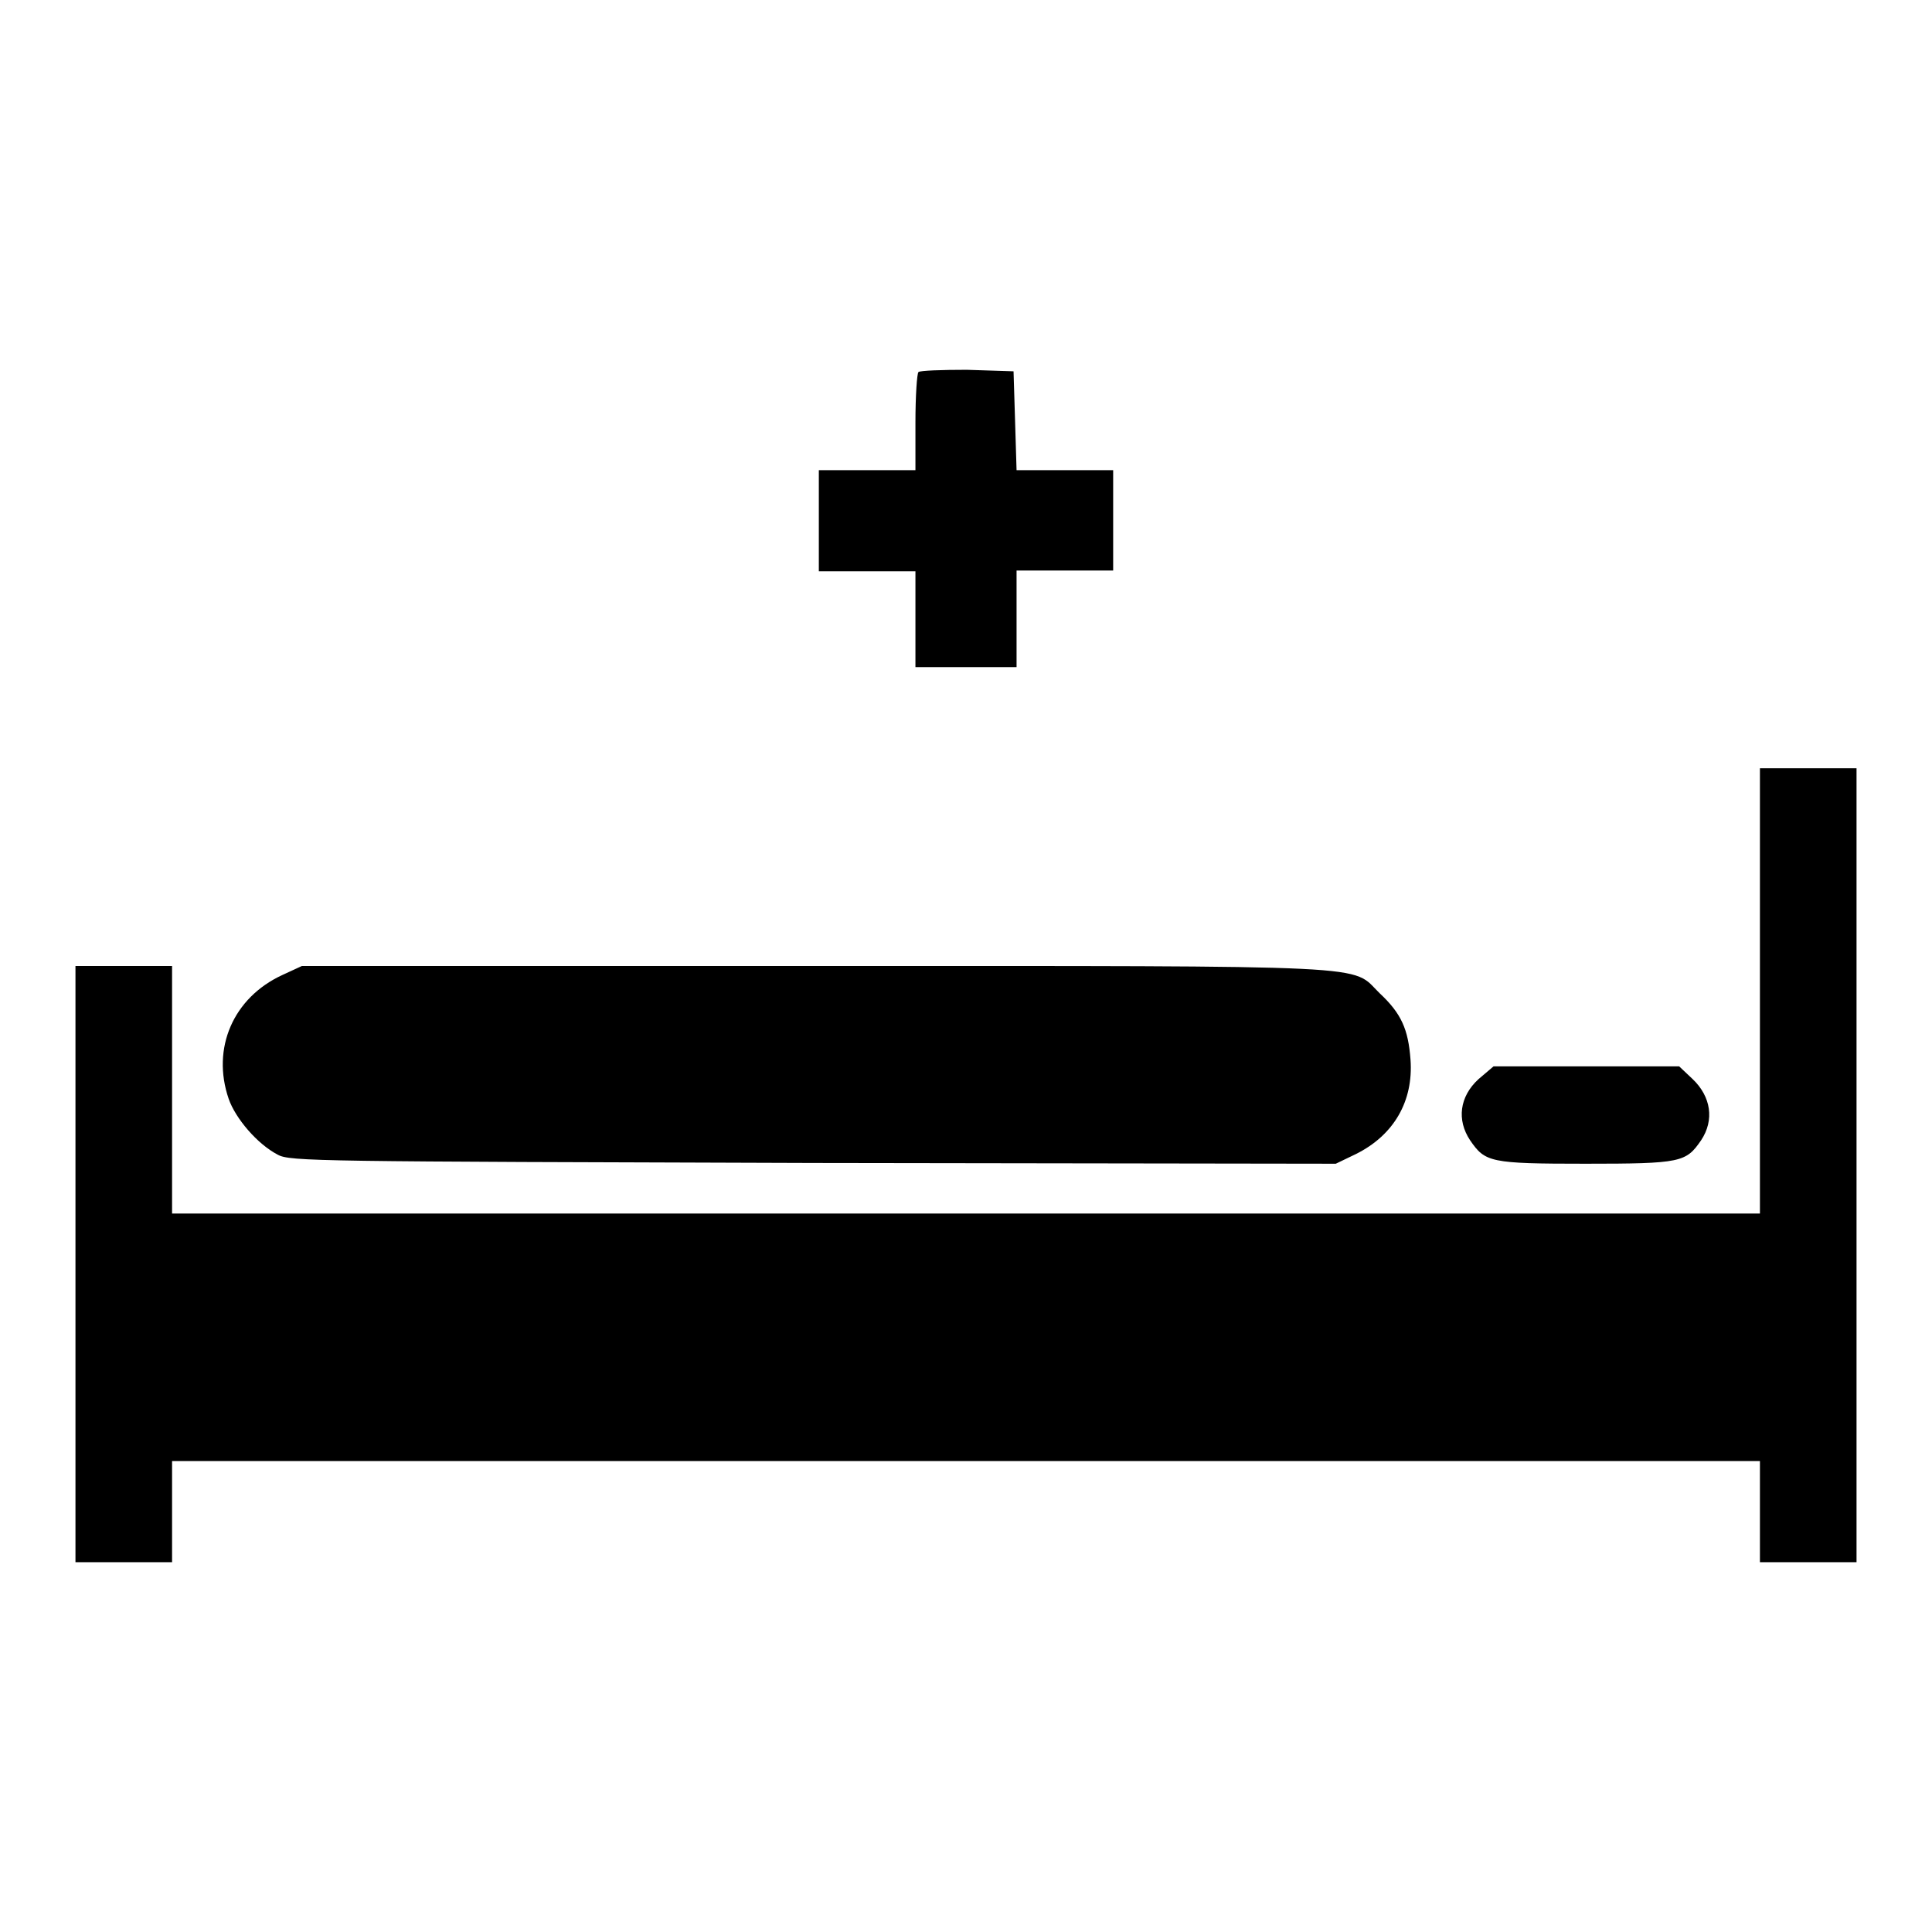
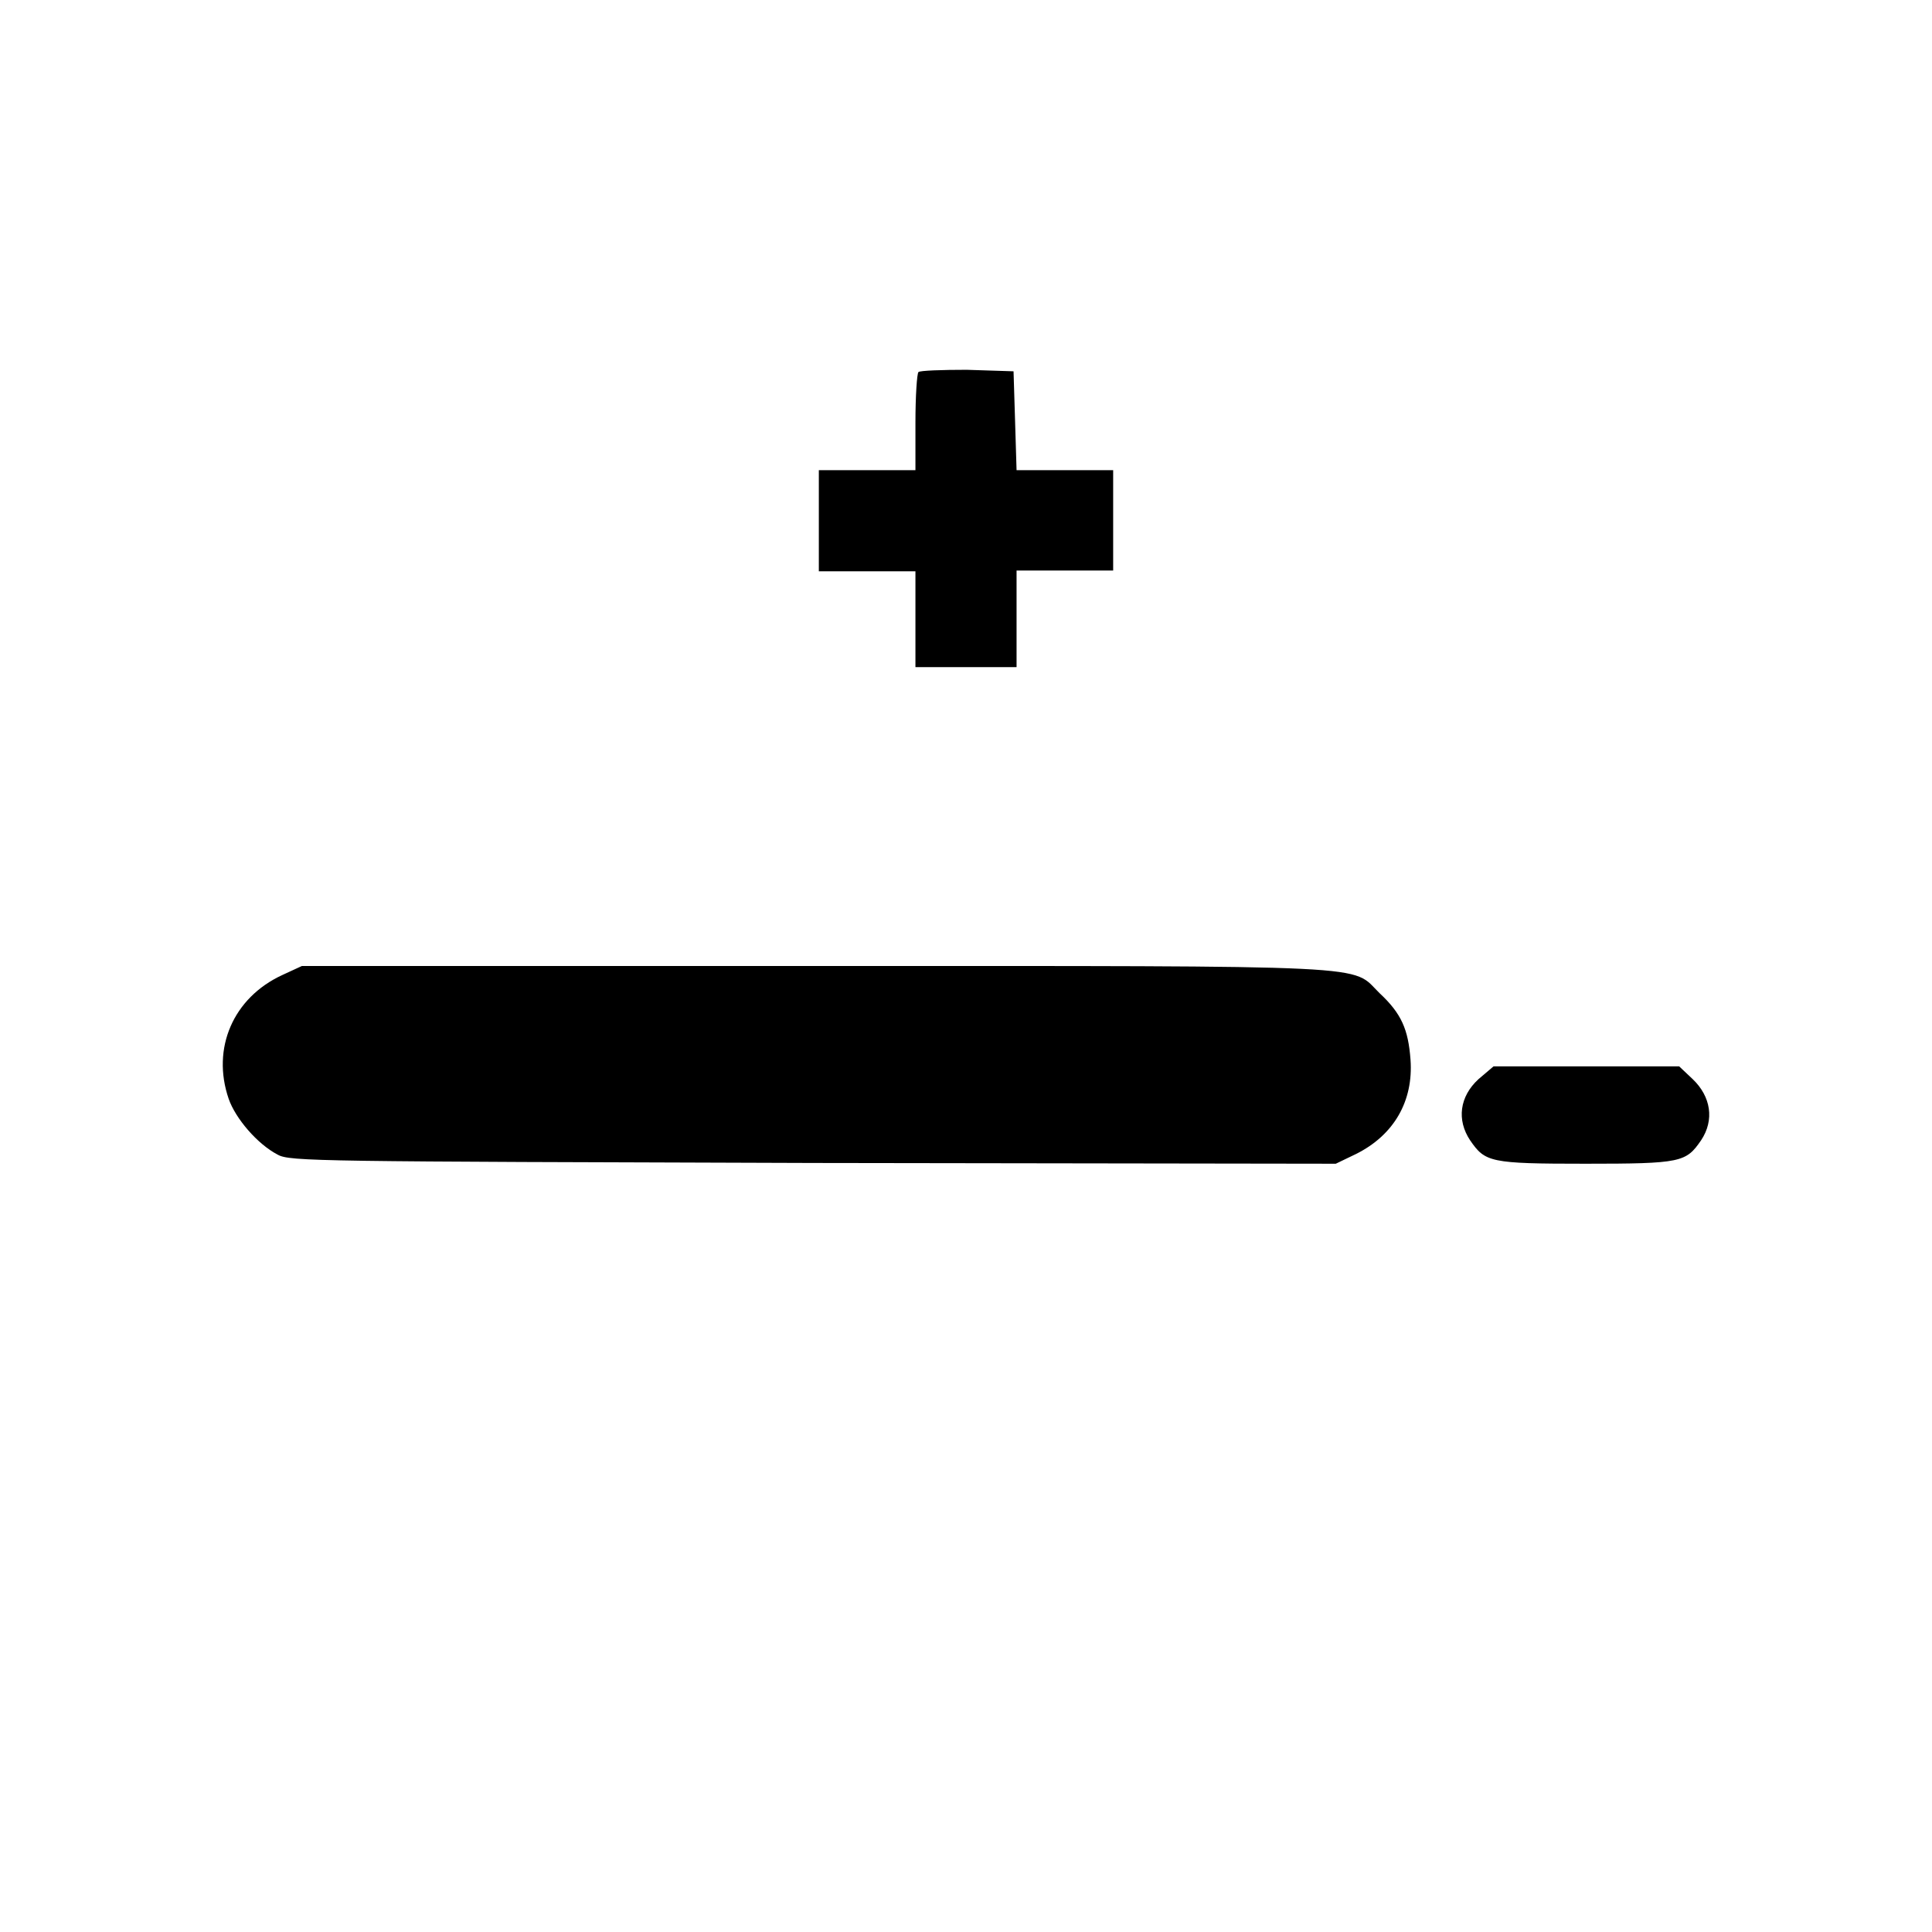
<svg xmlns="http://www.w3.org/2000/svg" version="1.1" x="0px" y="0px" viewBox="0 0 256 256" enable-background="new 0 0 256 256" xml:space="preserve">
  <g>
    <g>
      <g>
        <path fill="#000000" d="M121.7,49.3c-0.2,0.2-0.4,3.2-0.4,6.7v6.3h-6.4h-6.4V69v6.7h6.4h6.4V82v6.4h6.7h6.7V82v-6.4h6.4h6.4V69v-6.7h-6.4h-6.4l-0.2-6.6l-0.2-6.5l-6.2-0.2C124.8,49,121.9,49.1,121.7,49.3z" />
-         <path fill="#000000" d="M233.2,131.3v29.5H128H22.8v-16.4V128h-6.4H10v39.5V207h6.4h6.4v-6.7v-6.7H128h105.2v6.7v6.7h6.4h6.4v-52.6v-52.6h-6.4h-6.4V131.3z" />
        <path fill="#000000" d="M37.4,129.2c-6.5,3-9.4,9.7-7.1,16.4c0.9,2.6,3.8,6,6.5,7.4c1.6,0.9,5.3,0.9,71,1.1l69.2,0.1l2.7-1.3c5-2.5,7.6-7,7.2-12.5c-0.3-4-1.2-6.1-4.1-8.8c-3.9-3.8,1.1-3.6-74.8-3.6H40L37.4,129.2z" />
-         <path fill="#000000" d="M195.9,143c-2.5,2.3-2.9,5.4-1.1,8.1c2,2.9,2.6,3.1,15.3,3.1c12.7,0,13.3-0.2,15.3-3.1c1.8-2.7,1.3-5.8-1.1-8.1l-1.8-1.7h-12.3h-12.3L195.9,143z" />
+         <path fill="#000000" d="M195.9,143c-2.5,2.3-2.9,5.4-1.1,8.1c2,2.9,2.6,3.1,15.3,3.1c12.7,0,13.3-0.2,15.3-3.1c1.8-2.7,1.3-5.8-1.1-8.1l-1.8-1.7h-12.3h-12.3z" />
      </g>
    </g>
  </g>
</svg>